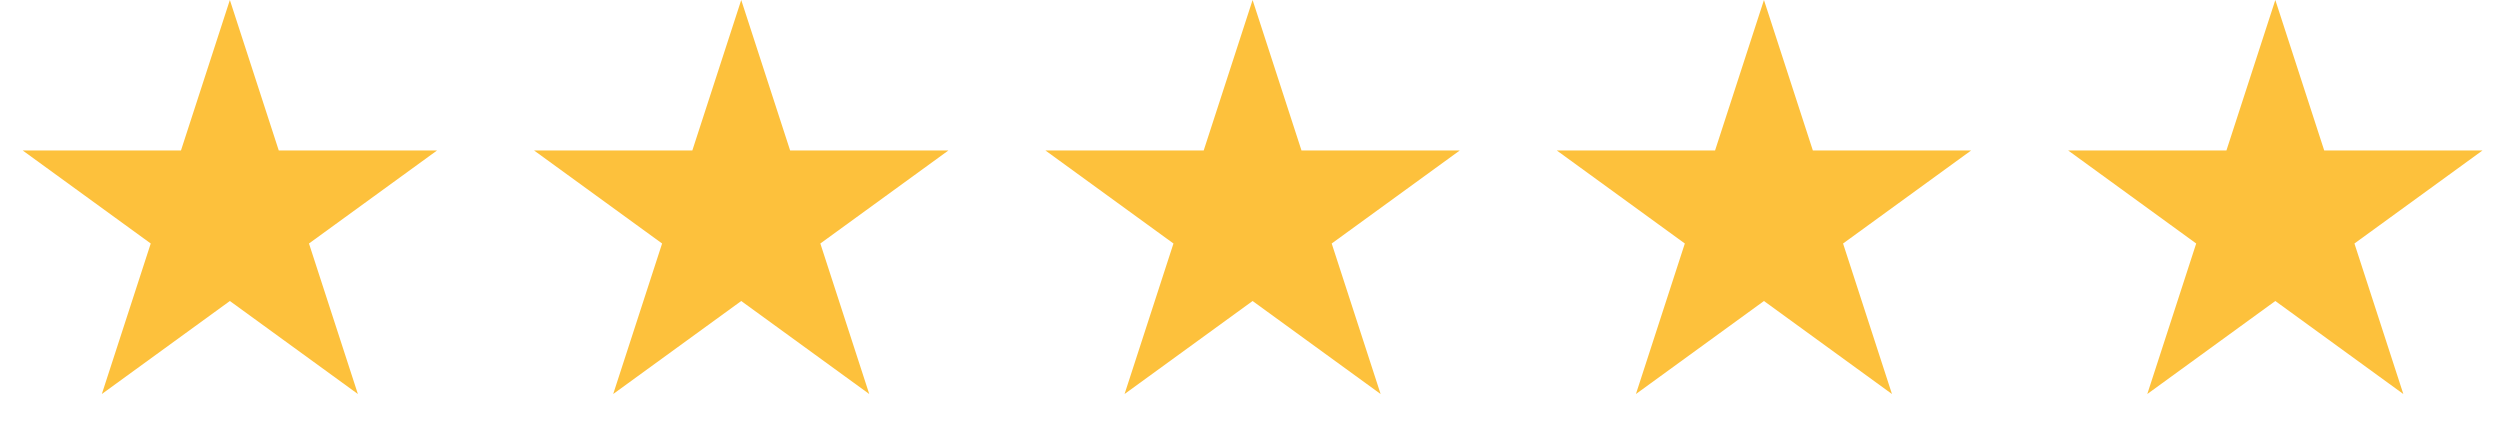
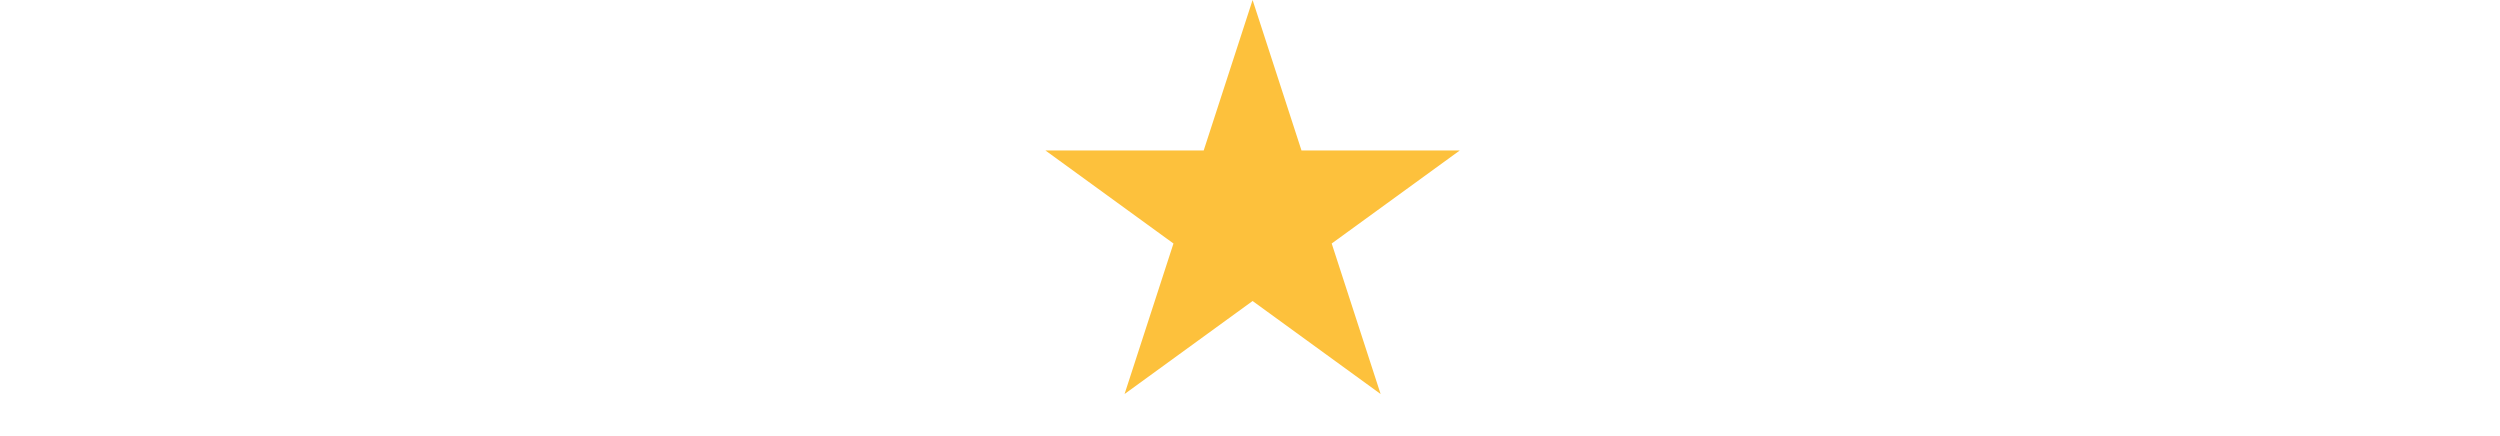
<svg xmlns="http://www.w3.org/2000/svg" width="132" height="23" viewBox="0 0 132 23" fill="none">
-   <path d="M12.137 0L14.719 7.946H23.074L16.314 12.857L18.896 20.804L12.137 15.893L5.377 20.804L7.959 12.857L1.2 7.946H9.555L12.137 0Z" fill="#FDC13C" />
-   <path d="M39.137 0L41.719 7.946H50.074L43.314 12.857L45.896 20.804L39.137 15.893L32.377 20.804L34.959 12.857L28.2 7.946H36.555L39.137 0Z" fill="#FDC13C" />
  <path d="M66.137 0L68.719 7.946H77.074L70.314 12.857L72.896 20.804L66.137 15.893L59.377 20.804L61.959 12.857L55.2 7.946H63.555L66.137 0Z" fill="#FDC13C" />
-   <path d="M93.137 0L95.719 7.946H104.074L97.314 12.857L99.896 20.804L93.137 15.893L86.377 20.804L88.959 12.857L82.2 7.946H90.555L93.137 0Z" fill="#FDC13C" />
-   <path d="M120.137 0L122.719 7.946H131.074L124.314 12.857L126.896 20.804L120.137 15.893L113.377 20.804L115.959 12.857L109.2 7.946H117.555L120.137 0Z" fill="#FDC13C" />
</svg>